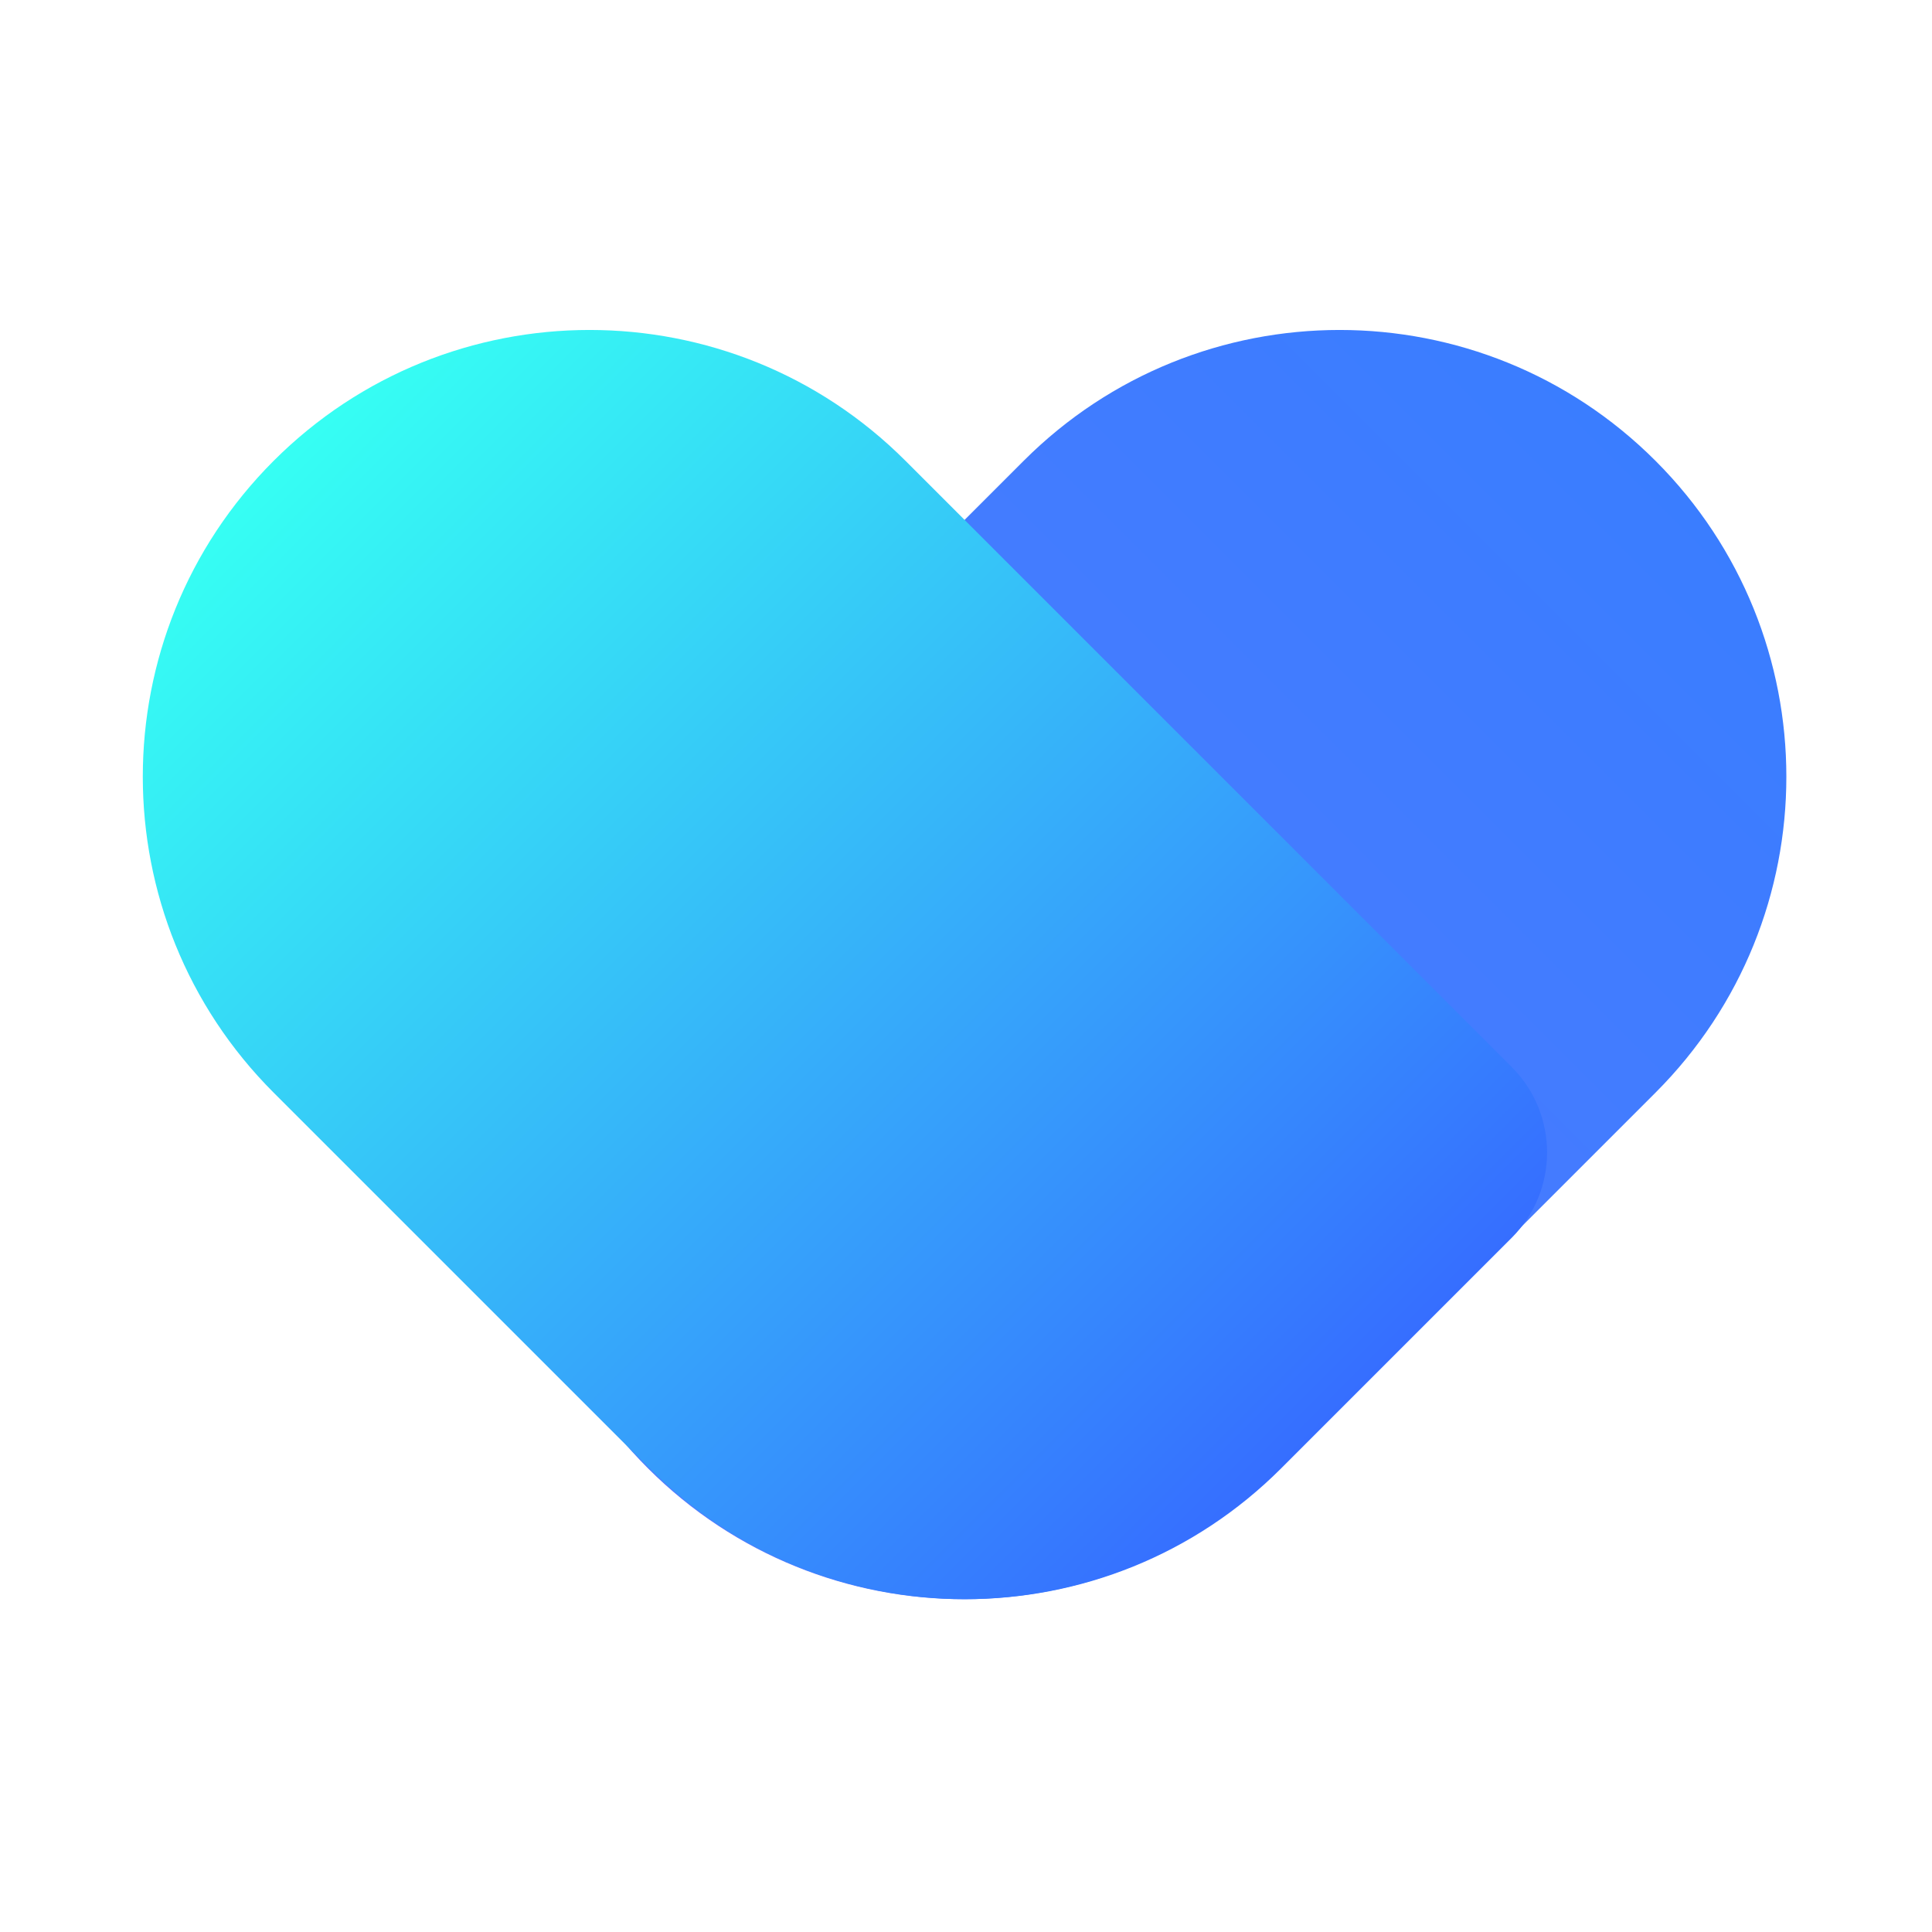
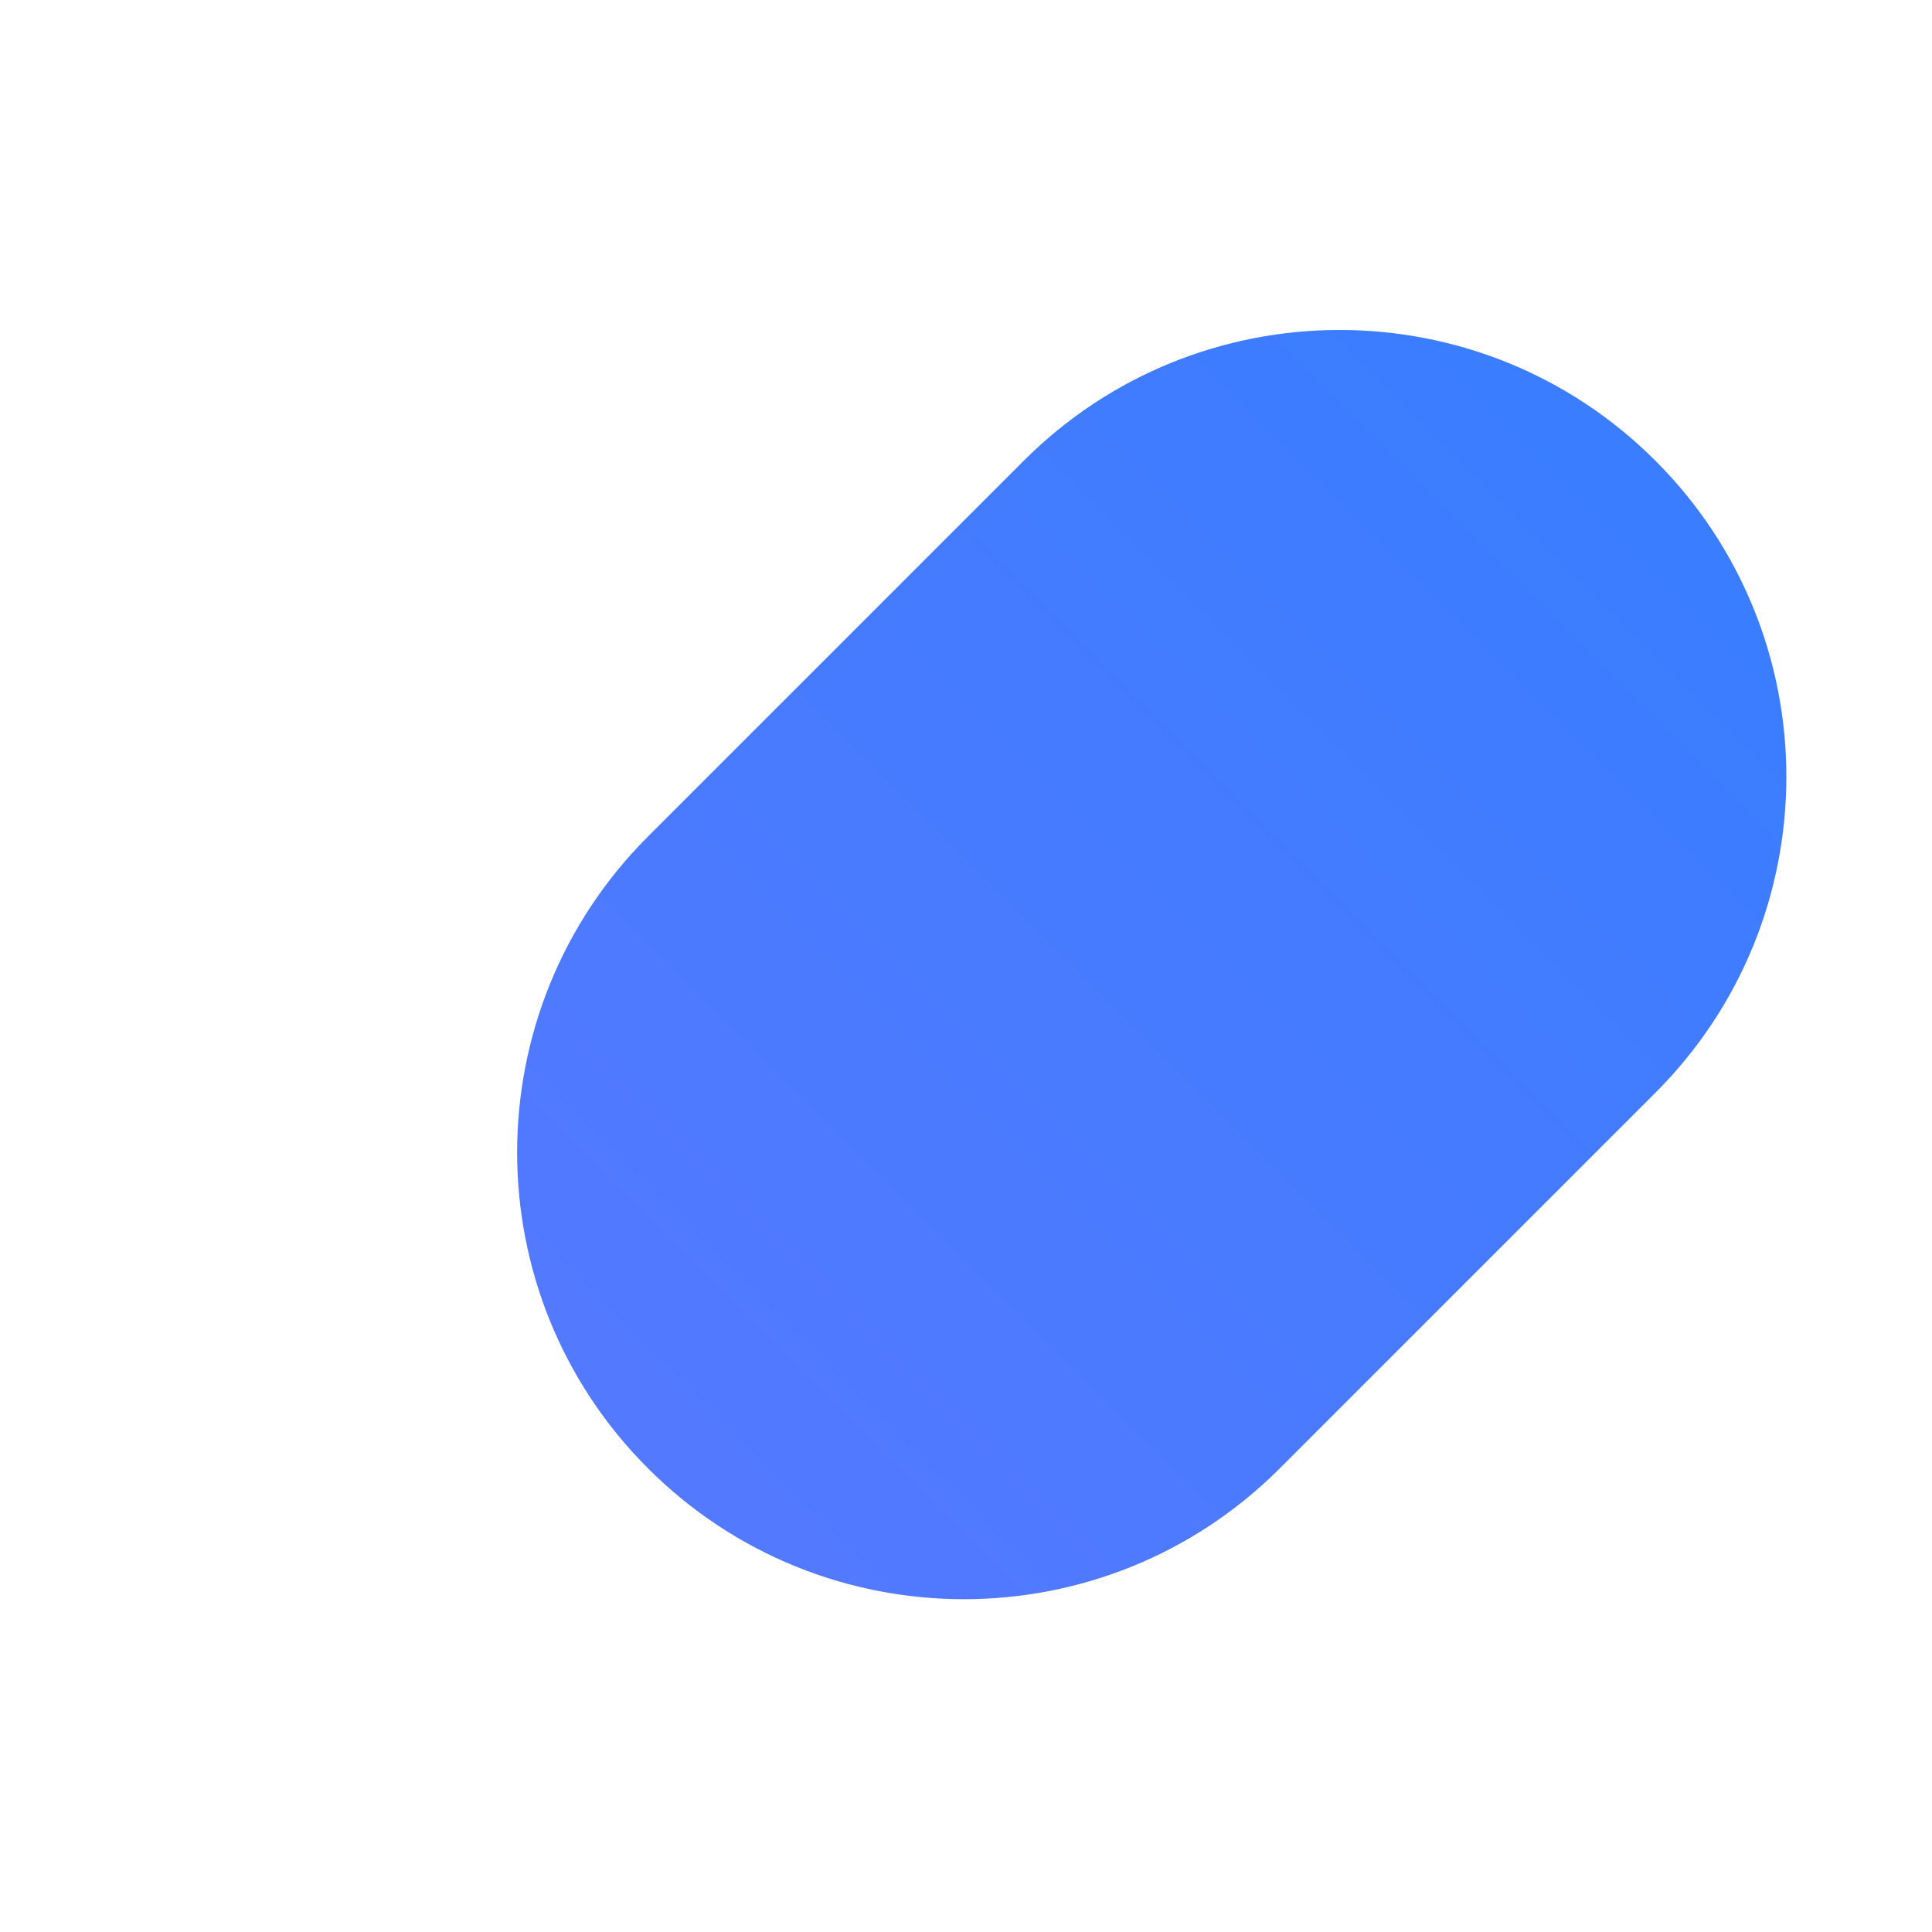
<svg xmlns="http://www.w3.org/2000/svg" width="180" height="180" viewBox="0 0 180 180" fill="none">
  <path d="M95.373 42.933C111.628 26.678 137.984 26.678 154.239 42.933C170.495 59.189 170.495 85.544 154.239 101.8L119.237 136.802C102.982 153.057 76.626 153.057 60.371 136.802C44.115 120.546 44.115 94.191 60.371 77.935L95.373 42.933Z" fill="url(#paint0_linear_919_557)" />
-   <path d="M25.496 101.8C9.24 85.544 9.24 59.189 25.496 42.933C41.751 26.678 68.107 26.678 84.362 42.933L140.843 99.413C145.236 103.807 145.236 110.93 140.843 115.323L119.364 136.802C103.109 153.057 76.753 153.057 60.498 136.802L25.496 101.8Z" fill="url(#paint1_linear_919_557)" />
  <defs>
    <linearGradient id="paint0_linear_919_557" x1="154.239" y1="42.933" x2="60.371" y2="136.802" gradientUnits="userSpaceOnUse">
      <stop stop-color="#3A7DFF" />
      <stop offset="1" stop-color="#5379FF" />
    </linearGradient>
    <linearGradient id="paint1_linear_919_557" x1="25.496" y1="42.933" x2="119.364" y2="136.802" gradientUnits="userSpaceOnUse">
      <stop stop-color="#36FFF3" />
      <stop offset="1" stop-color="#366EFF" />
    </linearGradient>
  </defs>
</svg>